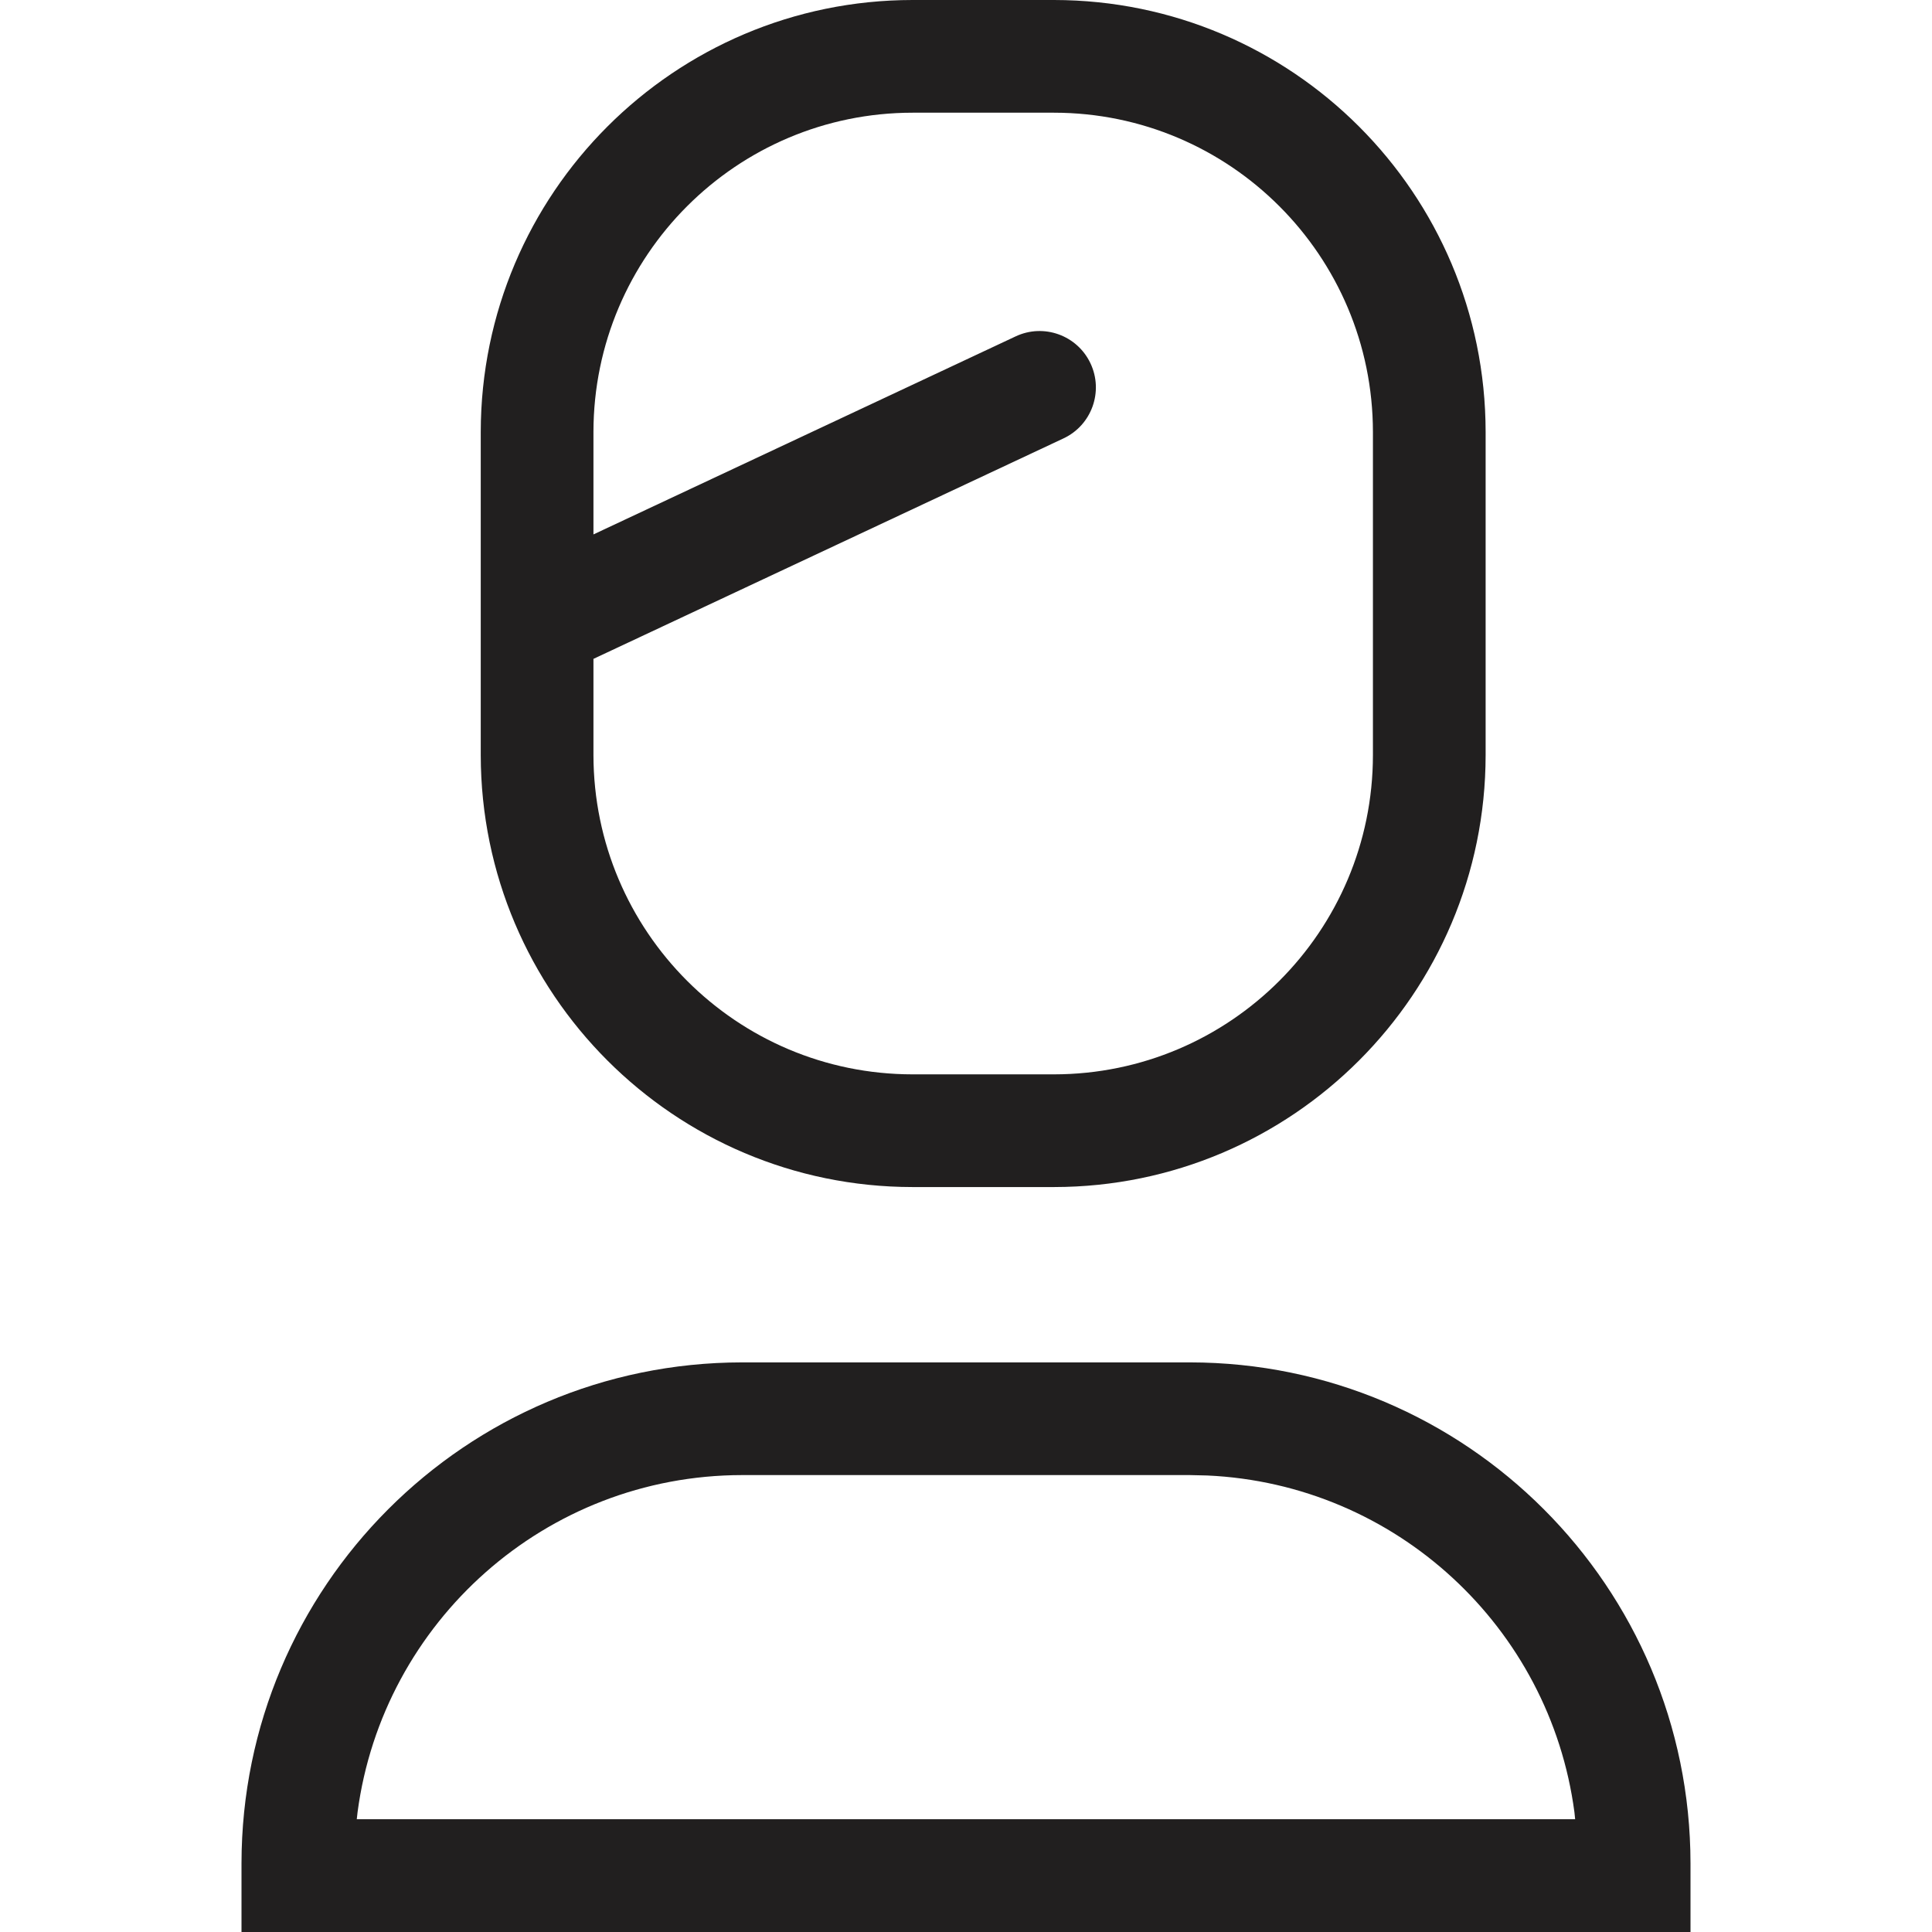
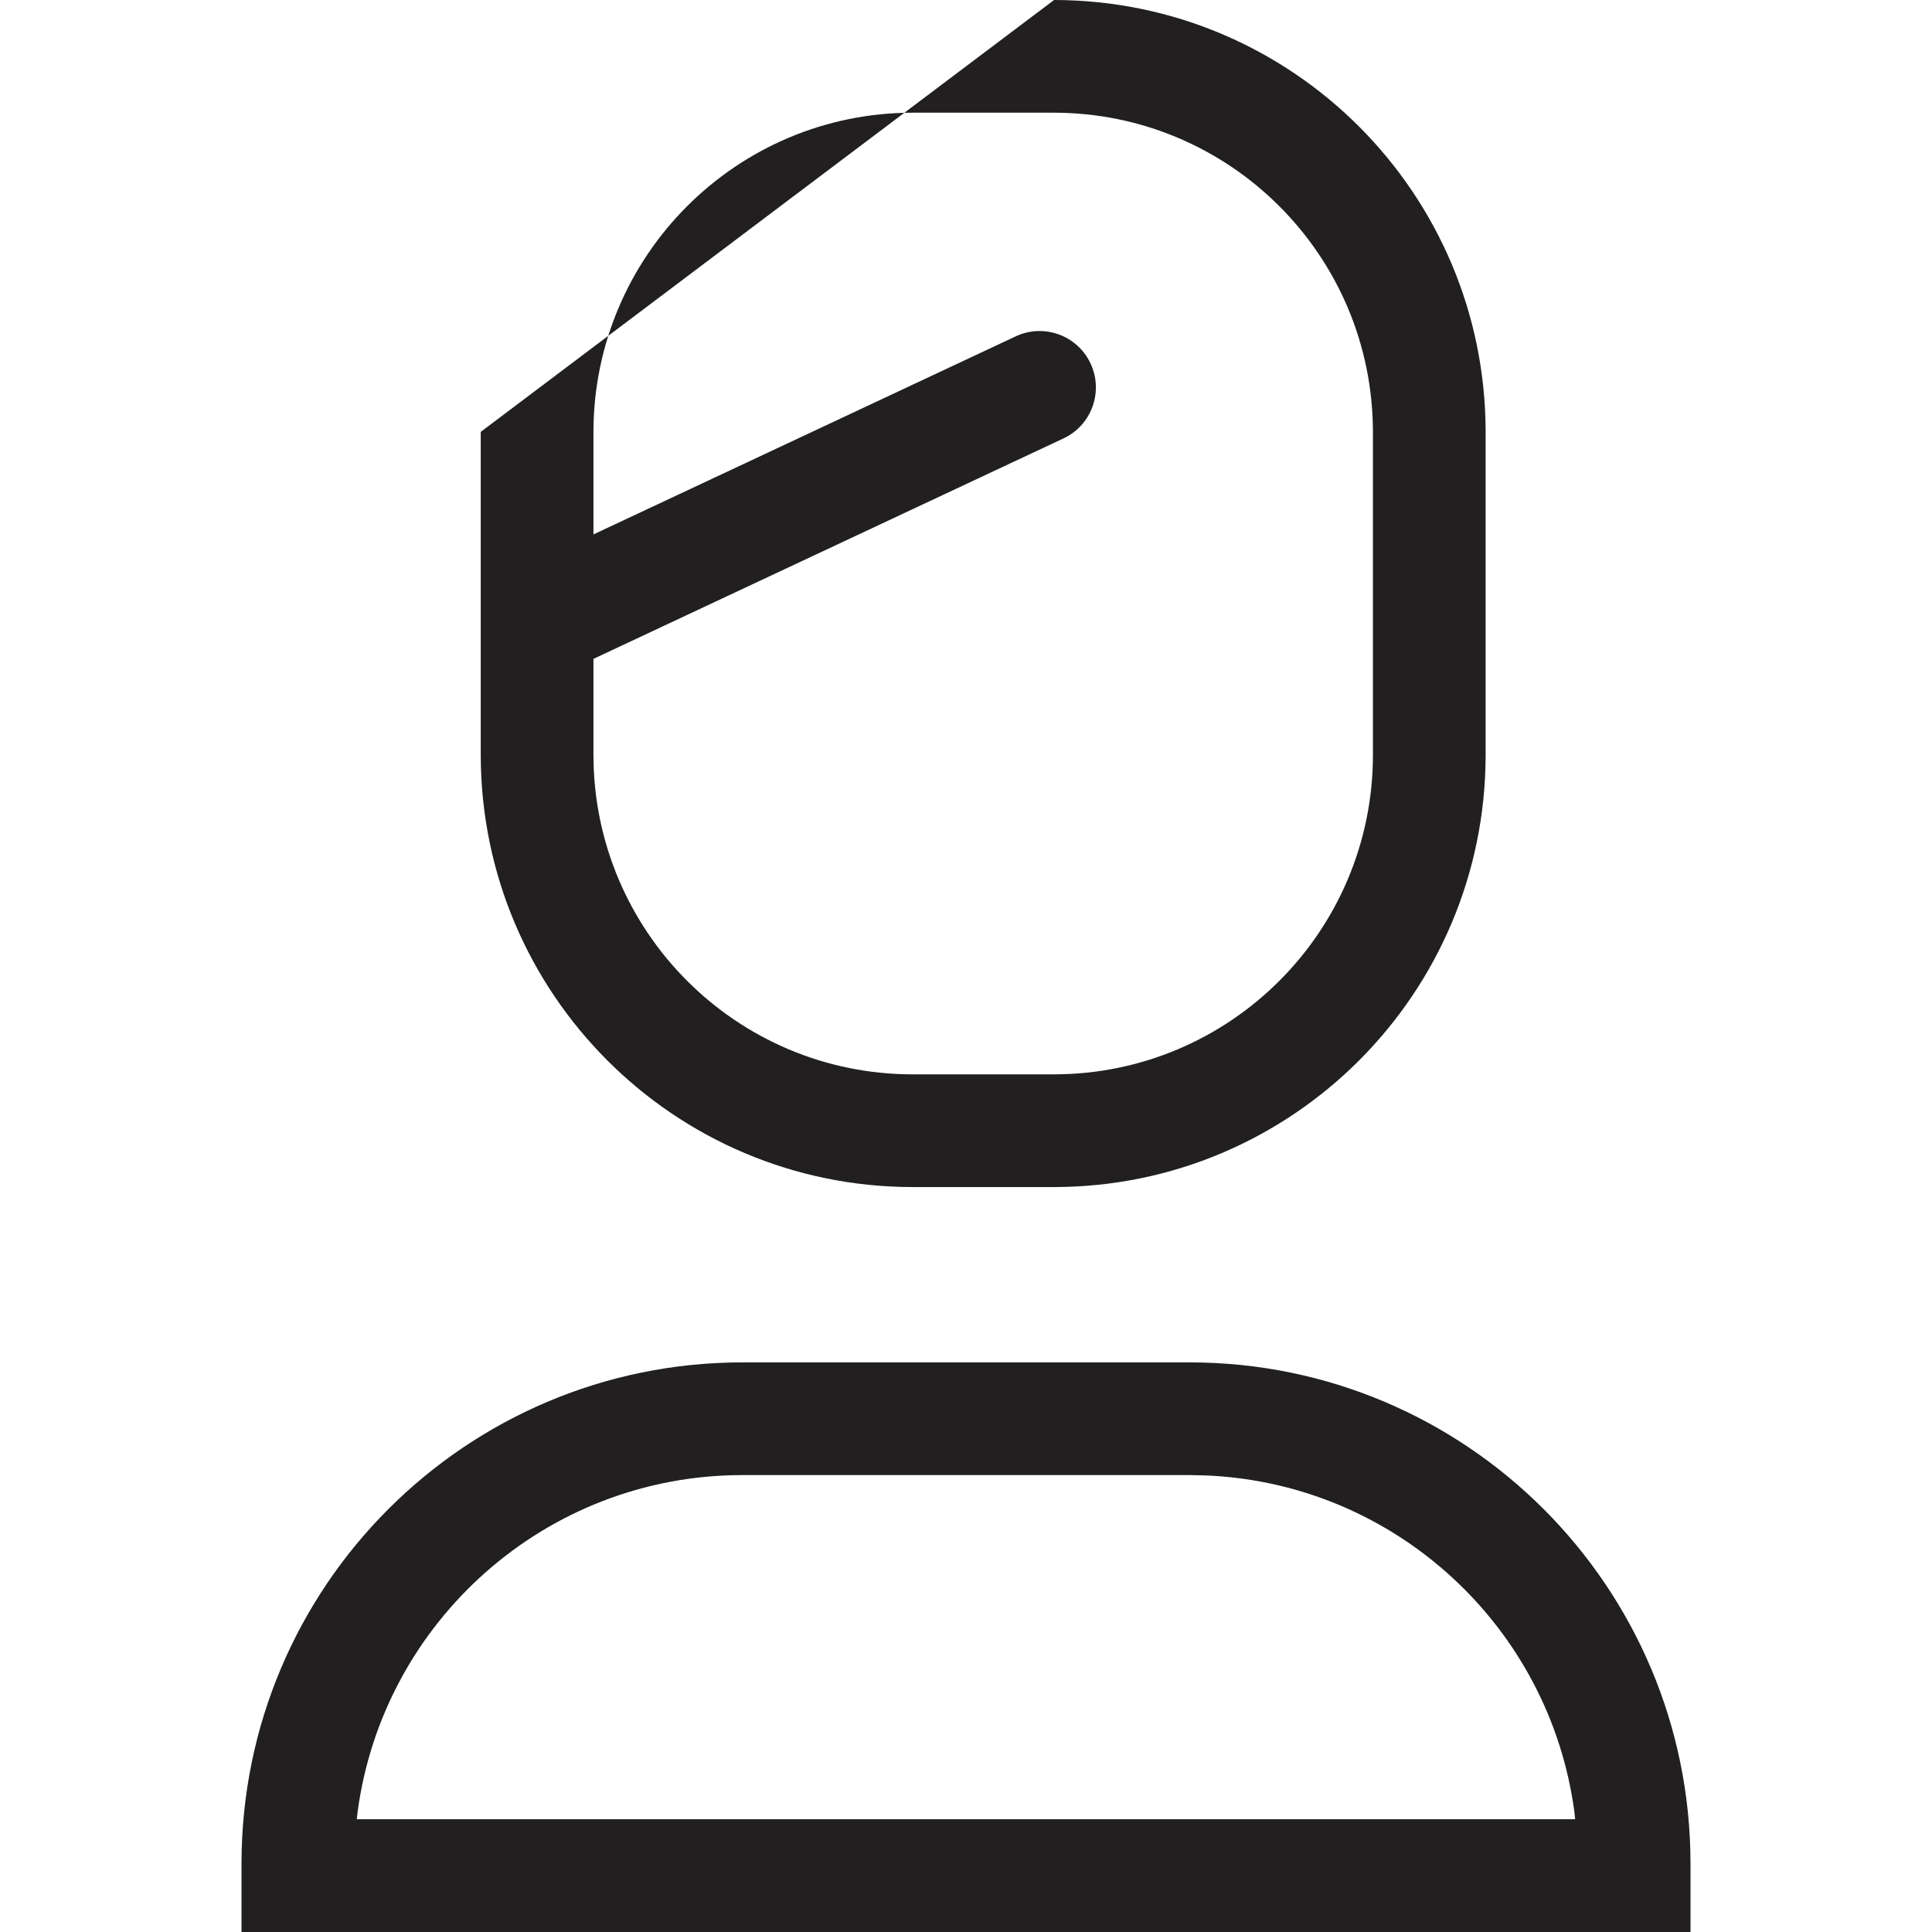
<svg xmlns="http://www.w3.org/2000/svg" width="24px" height="24px" viewBox="0 0 24 24" version="1.1">
  <title>icon/24px/user</title>
  <g id="icon/24px/user" stroke="none" stroke-width="1" fill="none" fill-rule="evenodd">
    <g id="Group-2" transform="translate(3, 0)" fill="#211F1F" fill-rule="nonzero">
-       <path d="M11.782,16.924 C15.215,16.927 17.997,19.711 18,23.147 L18,24 L0,24 L0,23.147 C0.003,19.711 2.785,16.927 6.218,16.924 L11.782,16.924 Z M11.781,18.324 L6.219,18.324 C3.775,18.326 1.756,20.149 1.442,22.51 L1.432,22.599 L16.567,22.599 L16.558,22.511 C16.254,20.218 14.343,18.434 11.995,18.329 L11.781,18.324 Z M10.094,0 C13.054,0.003 15.452,2.403 15.455,5.365 L15.455,9.381 C15.452,12.343 13.054,14.743 10.094,14.746 L8.336,14.746 C5.376,14.744 2.976,12.344 2.972,9.381 L2.972,5.365 C2.976,2.402 5.376,0.002 8.336,0 L10.094,0 Z M10.093,1.4 L8.337,1.4 C6.149,1.401 4.375,3.176 4.372,5.365 L4.372,9.379 C4.375,11.57 6.149,13.345 8.336,13.346 L10.093,13.346 C12.28,13.344 14.053,11.57 14.055,9.381 L14.055,5.366 C14.053,3.176 12.28,1.402 10.093,1.4 Z M9.616,4.179 C9.966,4.014 10.383,4.165 10.547,4.515 C10.711,4.865 10.561,5.282 10.211,5.446 L4.088,8.318 C3.738,8.482 3.321,8.332 3.157,7.982 C2.993,7.632 3.143,7.215 3.493,7.051 L9.616,4.179 Z" id="Combined-Shape-Copy" />
+       <path d="M11.782,16.924 C15.215,16.927 17.997,19.711 18,23.147 L18,24 L0,24 L0,23.147 C0.003,19.711 2.785,16.927 6.218,16.924 L11.782,16.924 Z M11.781,18.324 L6.219,18.324 C3.775,18.326 1.756,20.149 1.442,22.51 L1.432,22.599 L16.567,22.599 L16.558,22.511 C16.254,20.218 14.343,18.434 11.995,18.329 L11.781,18.324 Z M10.094,0 C13.054,0.003 15.452,2.403 15.455,5.365 L15.455,9.381 C15.452,12.343 13.054,14.743 10.094,14.746 L8.336,14.746 C5.376,14.744 2.976,12.344 2.972,9.381 L2.972,5.365 L10.094,0 Z M10.093,1.4 L8.337,1.4 C6.149,1.401 4.375,3.176 4.372,5.365 L4.372,9.379 C4.375,11.57 6.149,13.345 8.336,13.346 L10.093,13.346 C12.28,13.344 14.053,11.57 14.055,9.381 L14.055,5.366 C14.053,3.176 12.28,1.402 10.093,1.4 Z M9.616,4.179 C9.966,4.014 10.383,4.165 10.547,4.515 C10.711,4.865 10.561,5.282 10.211,5.446 L4.088,8.318 C3.738,8.482 3.321,8.332 3.157,7.982 C2.993,7.632 3.143,7.215 3.493,7.051 L9.616,4.179 Z" id="Combined-Shape-Copy" />
    </g>
  </g>
</svg>